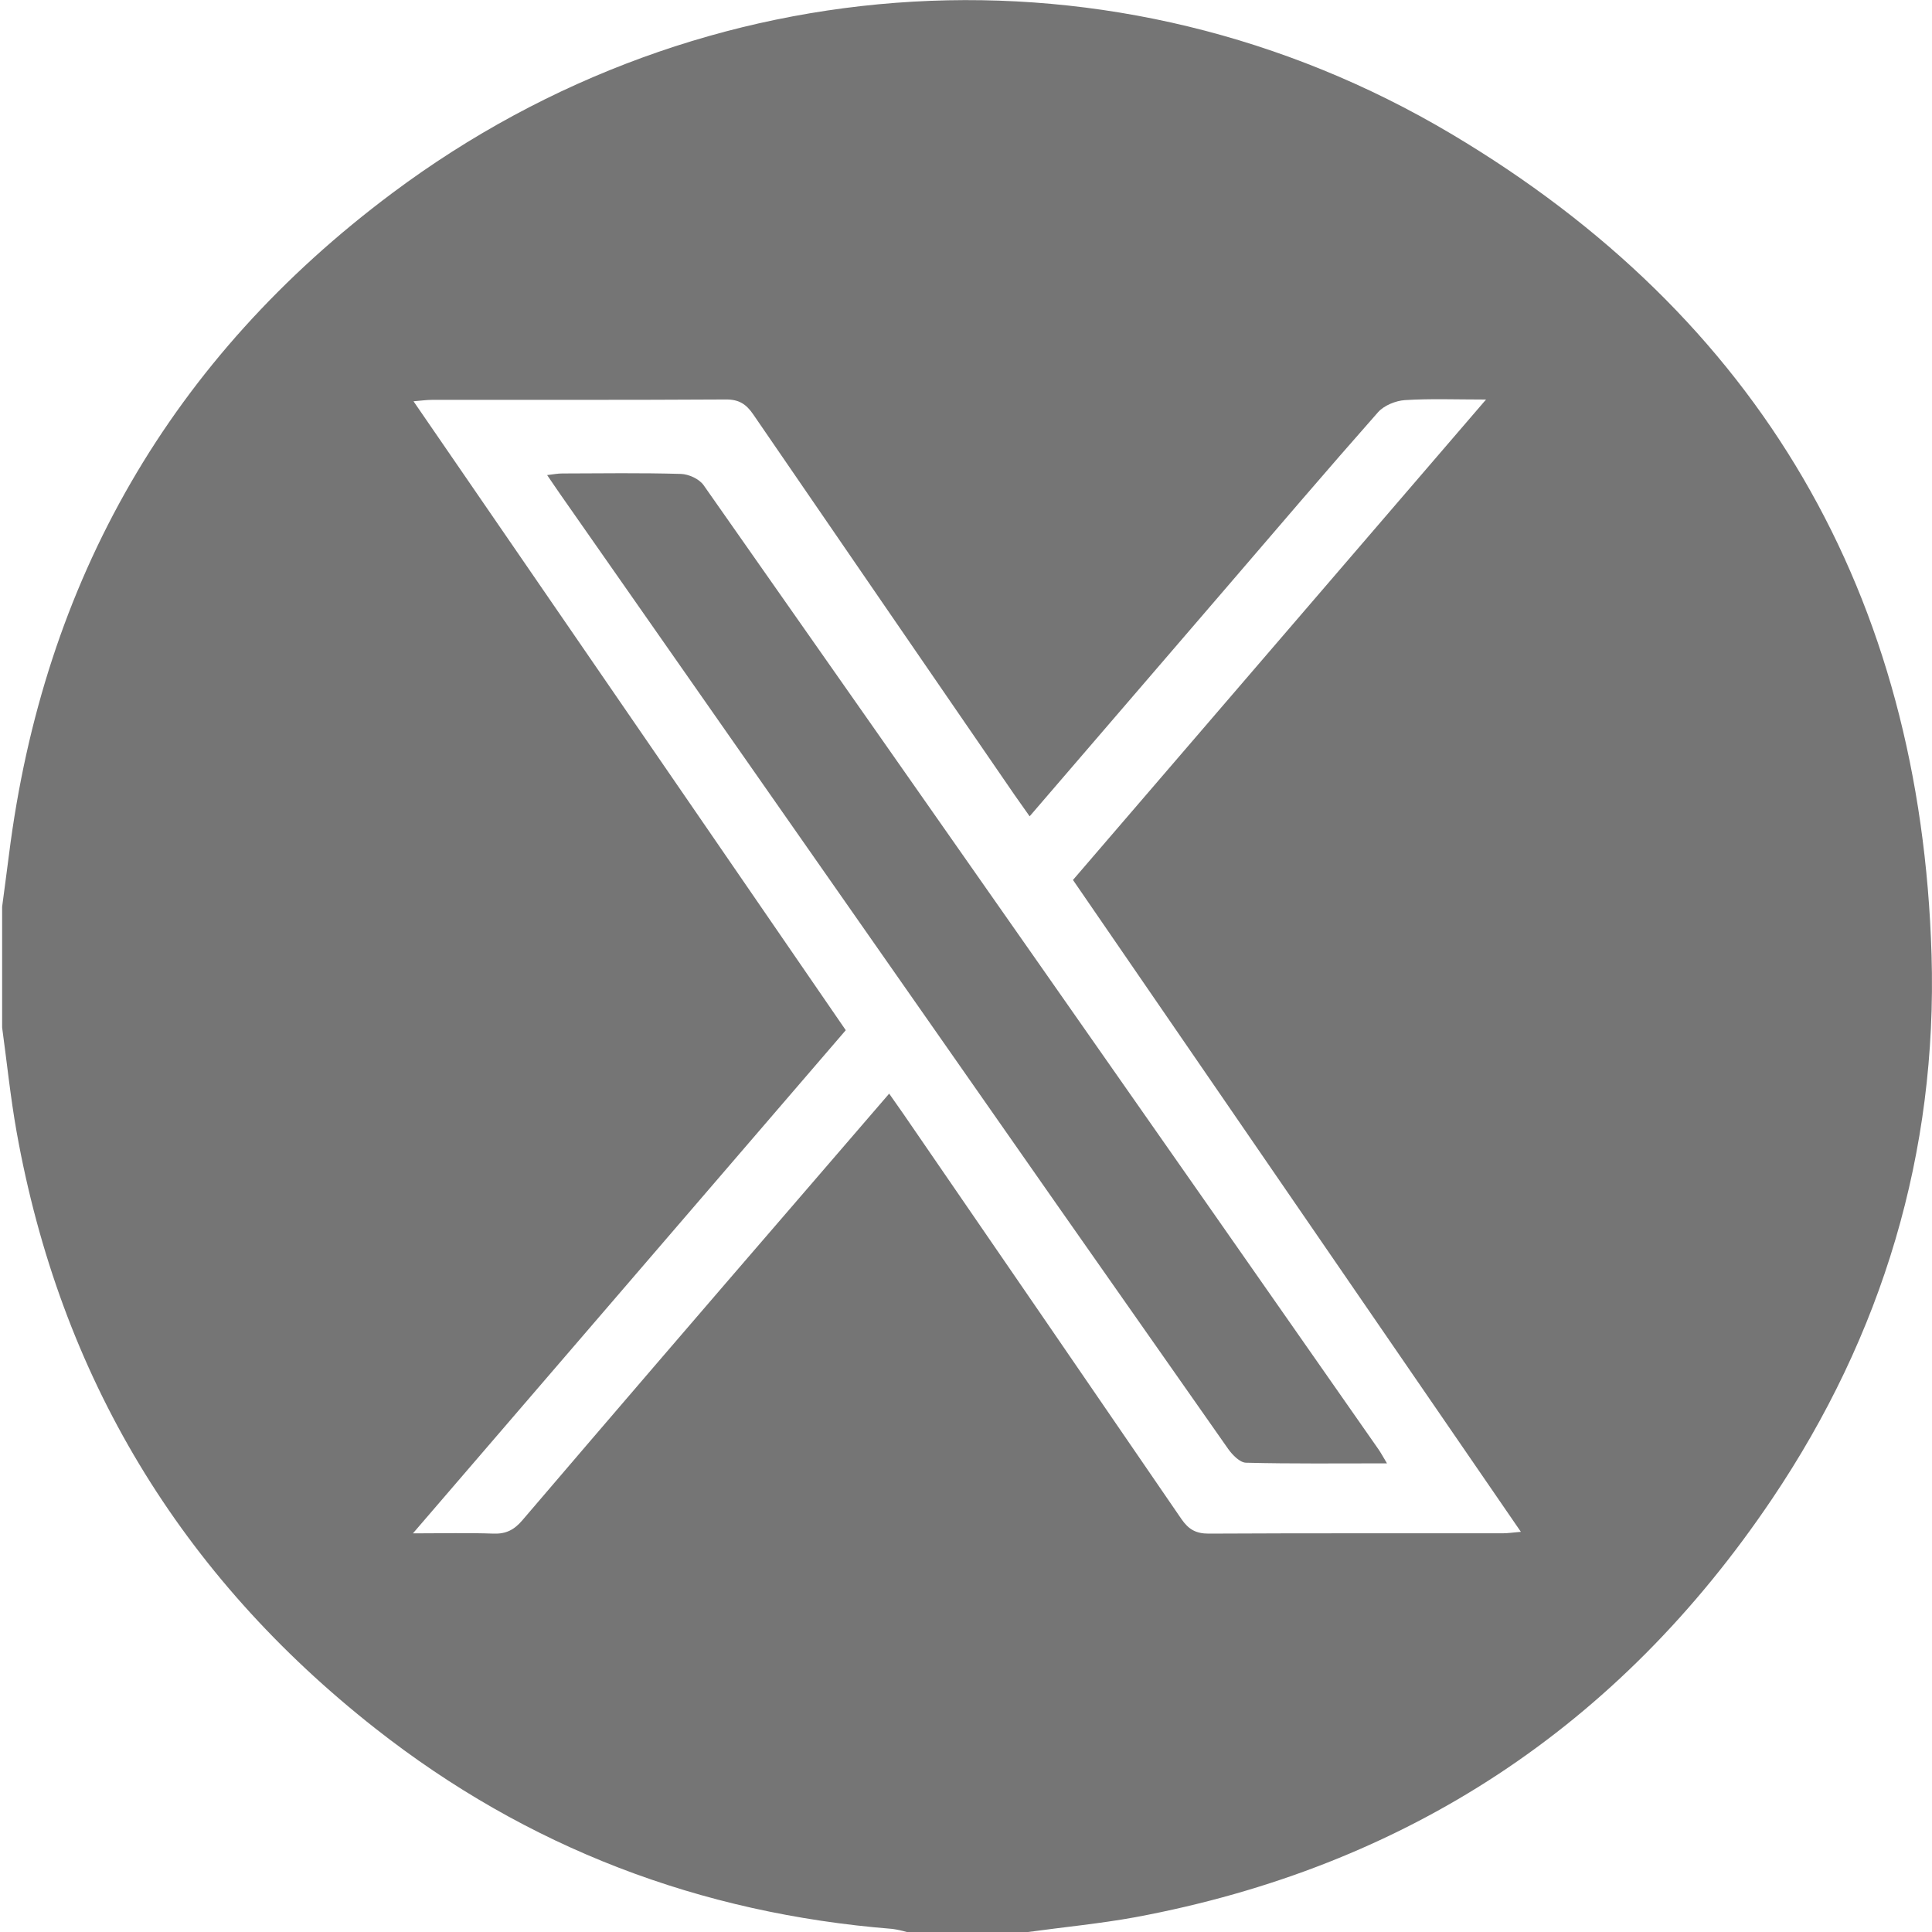
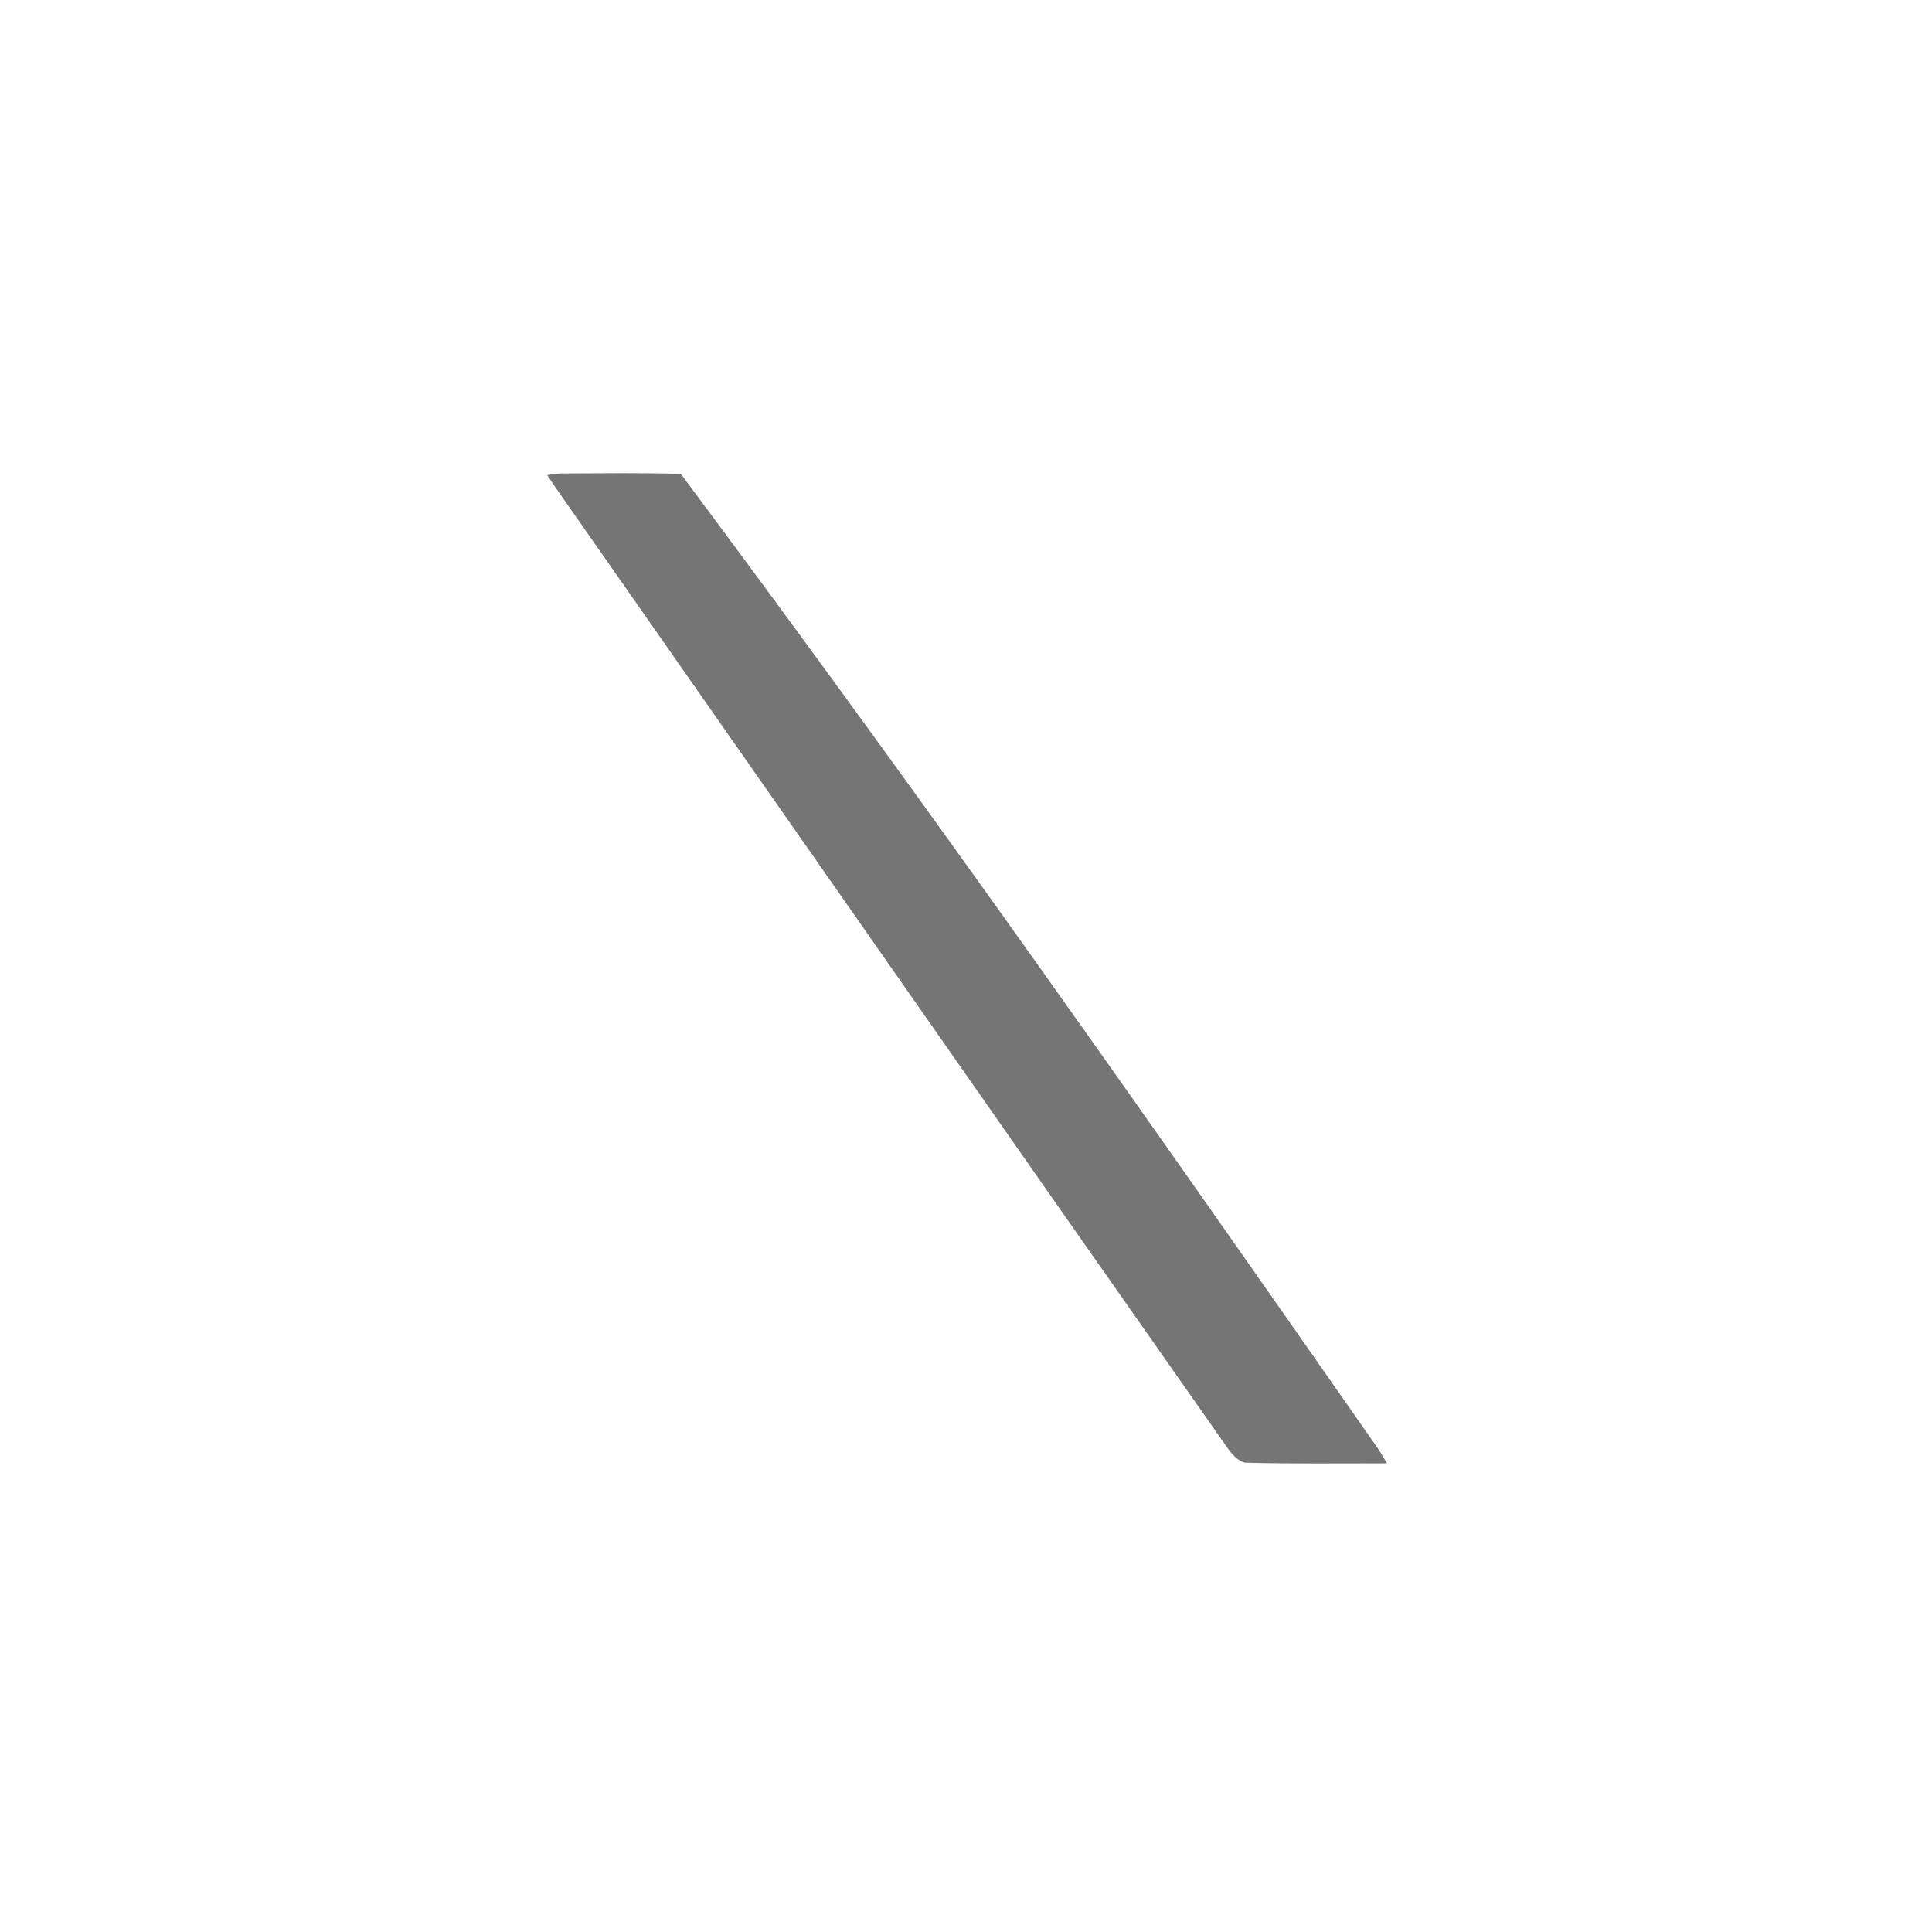
<svg xmlns="http://www.w3.org/2000/svg" width="30" height="30" viewBox="0 0 30 30" fill="none">
  <g clipPath="url(#clip0_1704_913)">
-     <path d="M15.957 30.001H14.083C14.009 29.979 13.934 29.963 13.858 29.952C10.873 29.714 8.185 28.692 5.832 26.842C2.804 24.462 0.935 21.369 0.257 17.57C0.162 17.035 0.107 16.494 0.033 15.954V14.081C0.068 13.812 0.105 13.543 0.139 13.274C0.676 9.009 2.661 5.561 6.093 2.997C10.925 -0.614 17.337 -1.008 22.53 2.076C27.33 4.927 29.825 9.238 29.993 14.826C30.085 17.893 29.231 20.731 27.516 23.276C25.135 26.812 21.832 28.987 17.631 29.77C17.077 29.871 16.515 29.924 15.957 30.001ZM15.989 12.677C15.897 12.547 15.824 12.445 15.752 12.341C14.399 10.373 13.047 8.404 11.697 6.436C11.588 6.276 11.476 6.202 11.273 6.203C9.751 6.212 8.229 6.208 6.708 6.209C6.626 6.209 6.545 6.221 6.421 6.231L13.133 15.997L6.412 23.81C6.884 23.81 7.274 23.8 7.663 23.814C7.859 23.821 7.985 23.754 8.11 23.608C9.498 21.984 10.89 20.364 12.286 18.747C12.787 18.165 13.289 17.583 13.807 16.982C13.893 17.105 13.96 17.199 14.025 17.293C15.467 19.39 16.906 21.488 18.344 23.586C18.456 23.749 18.57 23.814 18.768 23.814C20.29 23.806 21.812 23.81 23.334 23.809C23.414 23.809 23.497 23.796 23.616 23.786L16.661 13.664L23.075 6.204C22.606 6.204 22.209 6.188 21.814 6.213C21.67 6.223 21.491 6.296 21.398 6.401C20.597 7.308 19.813 8.228 19.025 9.145C18.02 10.315 17.015 11.481 15.988 12.676L15.989 12.677Z" fill="#757575" />
-     <path d="M21.537 22.723C20.767 22.723 20.057 22.731 19.347 22.713C19.252 22.71 19.137 22.592 19.071 22.499C17.312 19.994 15.557 17.488 13.806 14.979C12.102 12.543 10.399 10.107 8.697 7.671C8.636 7.584 8.577 7.495 8.496 7.377C8.59 7.366 8.659 7.352 8.729 7.352C9.344 7.35 9.959 7.341 10.572 7.359C10.694 7.362 10.857 7.437 10.925 7.533C14.423 12.52 17.916 17.509 21.403 22.502C21.441 22.557 21.472 22.614 21.537 22.723Z" fill="#757575" />
+     <path d="M21.537 22.723C20.767 22.723 20.057 22.731 19.347 22.713C19.252 22.71 19.137 22.592 19.071 22.499C17.312 19.994 15.557 17.488 13.806 14.979C12.102 12.543 10.399 10.107 8.697 7.671C8.636 7.584 8.577 7.495 8.496 7.377C8.59 7.366 8.659 7.352 8.729 7.352C9.344 7.35 9.959 7.341 10.572 7.359C14.423 12.52 17.916 17.509 21.403 22.502C21.441 22.557 21.472 22.614 21.537 22.723Z" fill="#757575" />
  </g>
  <defs>
    <clipPath id="clip0_1704_913">
      <rect width="29.966" height="30" fill="#757575" transform="translate(0.033 0)" />
    </clipPath>
  </defs>
</svg>